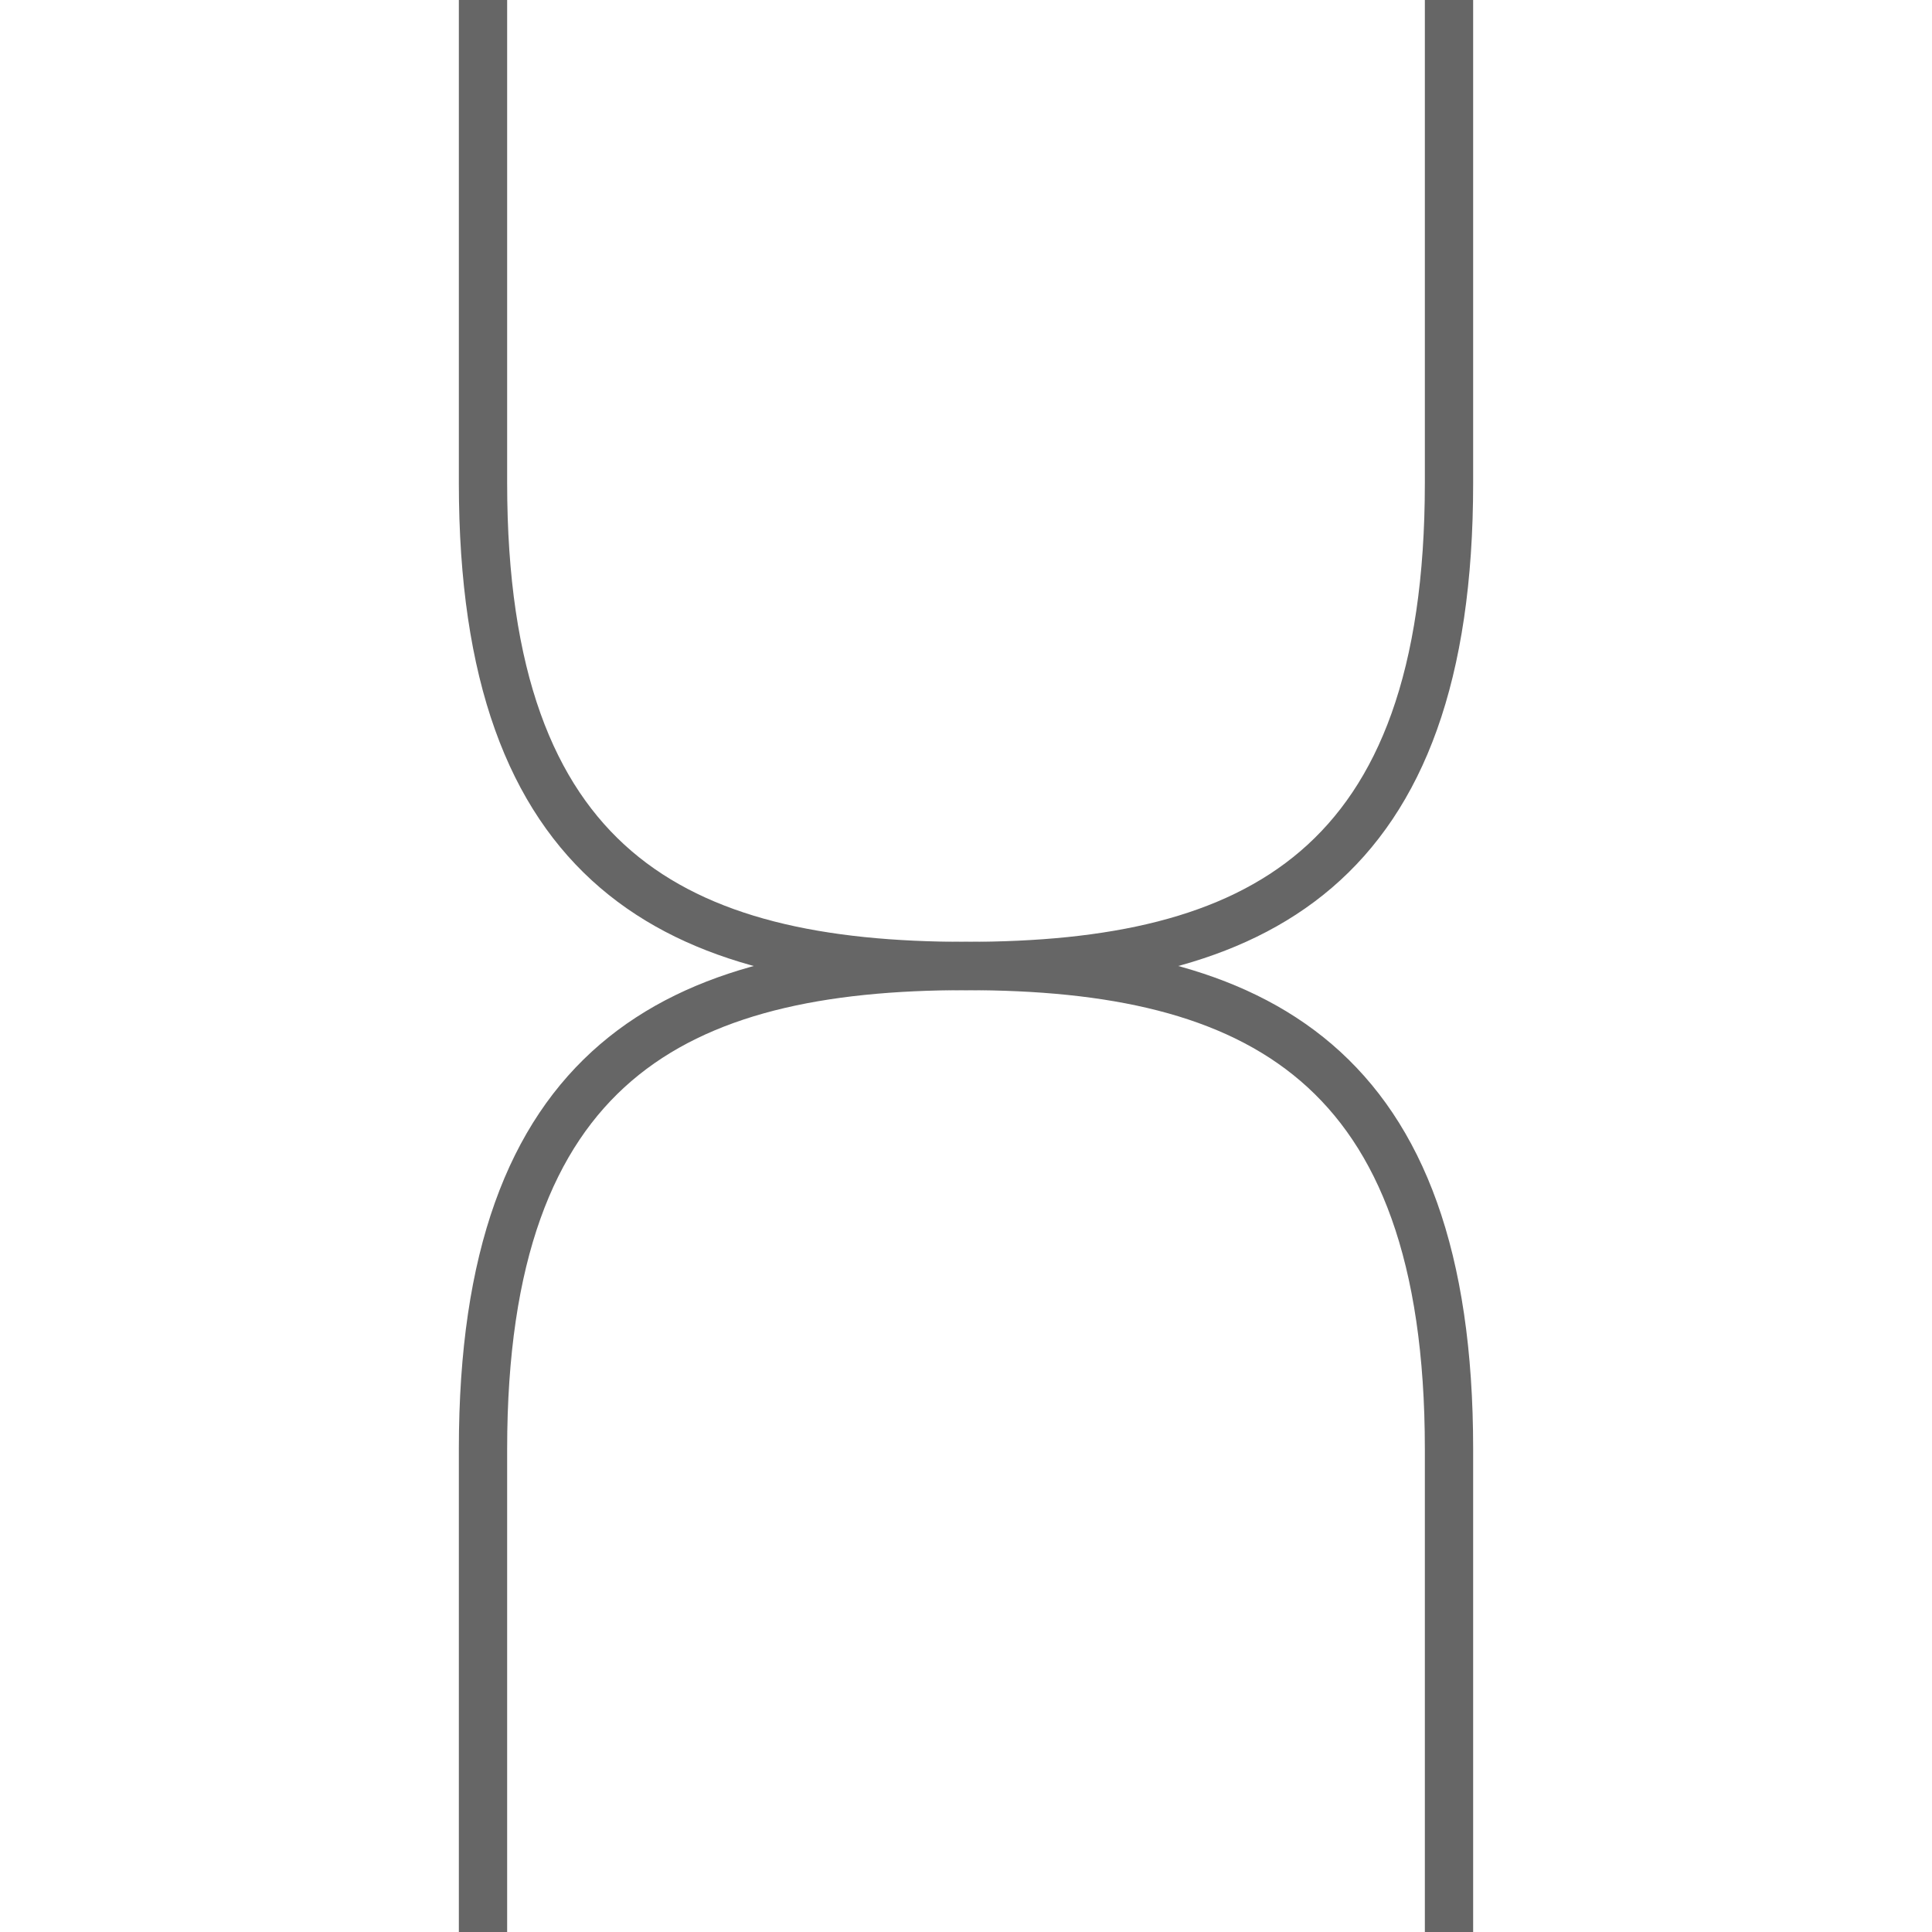
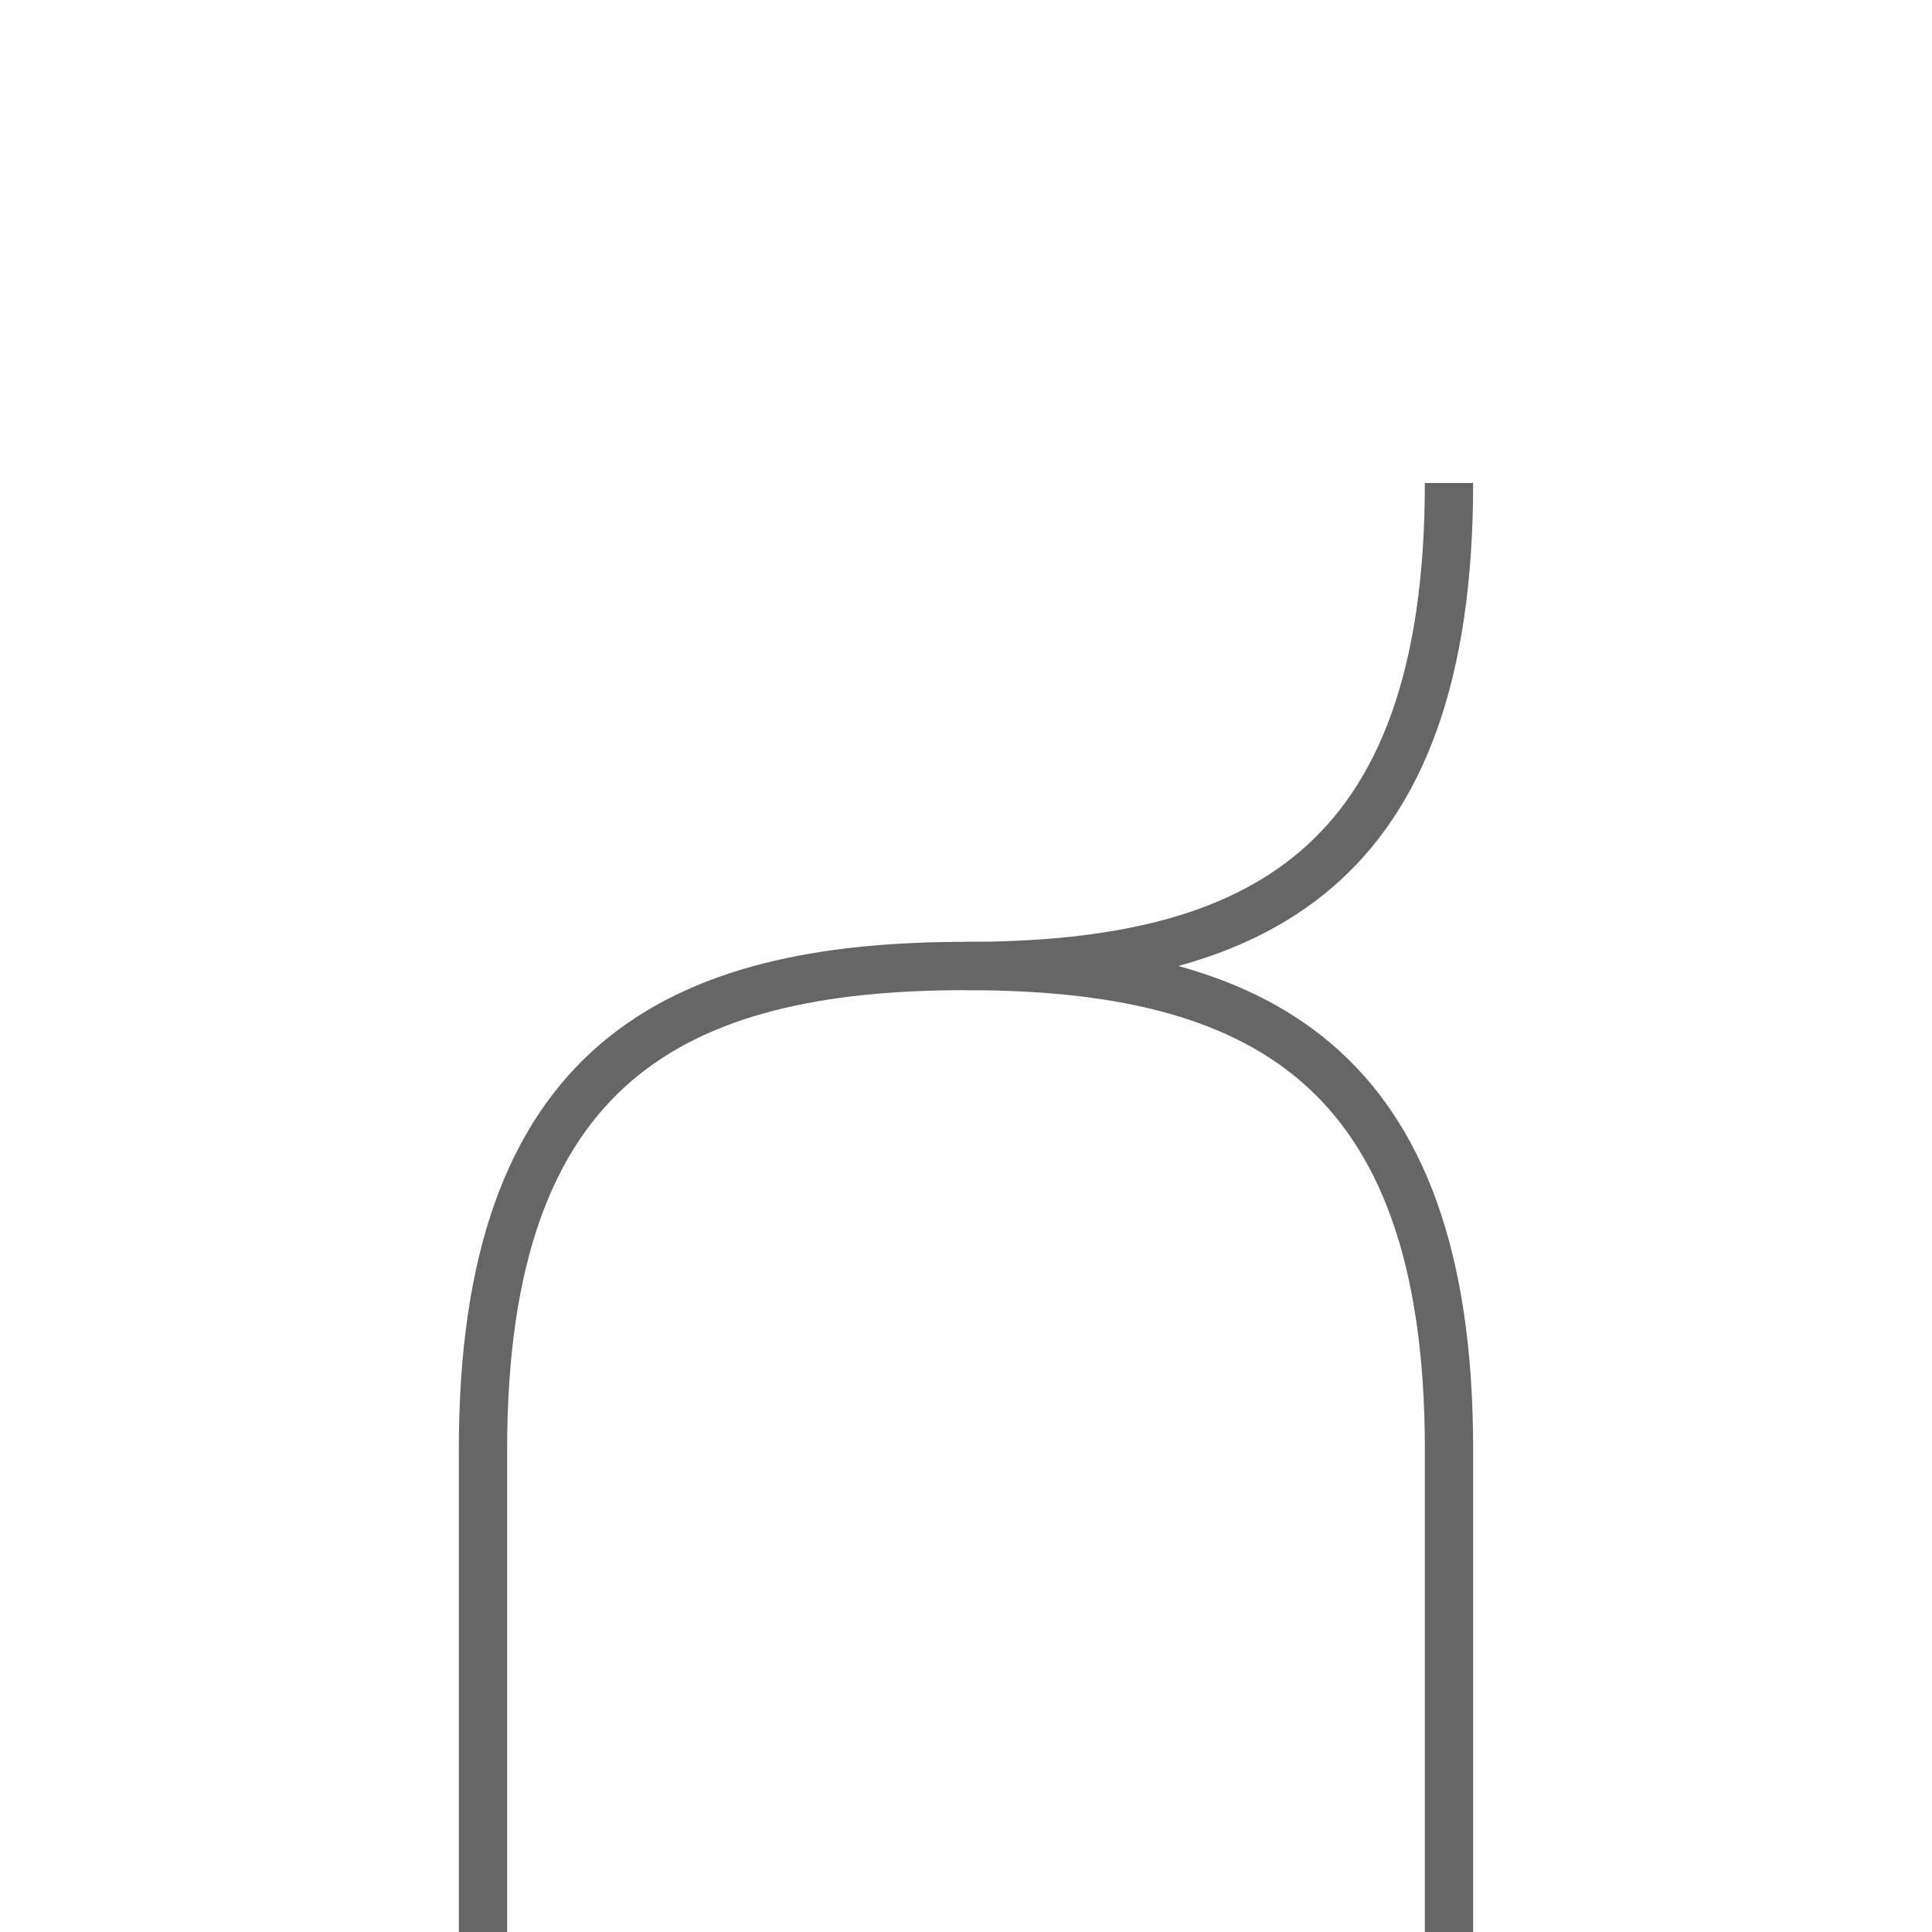
<svg xmlns="http://www.w3.org/2000/svg" xmlns:xlink="http://www.w3.org/1999/xlink" id="svg31" version="1.1" viewBox="0 0 160 160">
  <defs id="defs3">
-     <path id="reuse-0" fill="none" stroke="#000" stroke-width="16" d="M80 40c0 32 16 40 40 40m40 40c0-32-16-40-40-40" />
    <mask id="mask-3-6" maskUnits="userSpaceOnUse">
      <rect id="rect9-2" width="100%" height="100%" x="0" y="0" fill="#fff" />
      <use xlink:href="#reuse-0" id="use11-9" stroke-linecap="round" stroke-width="16" />
    </mask>
  </defs>
  <style id="style5">.generator{stroke:#666}.wire{fill:none}</style>
  <path id="path7" stroke-width="4" d="M40 160v-40m80 40v-40c0-32-16-40-40-40" class="generator wire" />
  <defs id="defs14">
    <mask id="mask-3" maskUnits="userSpaceOnUse">
      <rect id="rect9" width="100%" height="100%" x="0" y="0" fill="#fff" />
      <use xlink:href="#reuse-0" id="use11" stroke-linecap="round" stroke-width="16" />
    </mask>
  </defs>
  <path id="path16" stroke-width="4" d="M80 120c0-32 16-40 40-40" class="generator wire" mask="url(#mask-3)" transform="translate(-40)" />
-   <path id="path7-1" fill="none" stroke="#666" stroke-width="4" d="M120 0v40M40 0v40c0 32 16 40 40 40" class="generator wire" />
  <path id="path16-2" fill="none" stroke="#666" stroke-width="4" d="M80 120c0-32 16-40 40-40" class="generator wire" mask="url(#mask-3-6)" transform="rotate(180 100 80)" />
  <defs id="defs25">
    <mask id="mask-6" maskUnits="userSpaceOnUse">
-       <rect id="rect20" width="100%" height="100%" x="0" y="0" fill="#fff" />
      <use xlink:href="#reuse-0" id="use22" stroke-linecap="round" stroke-width="16" />
    </mask>
  </defs>
</svg>